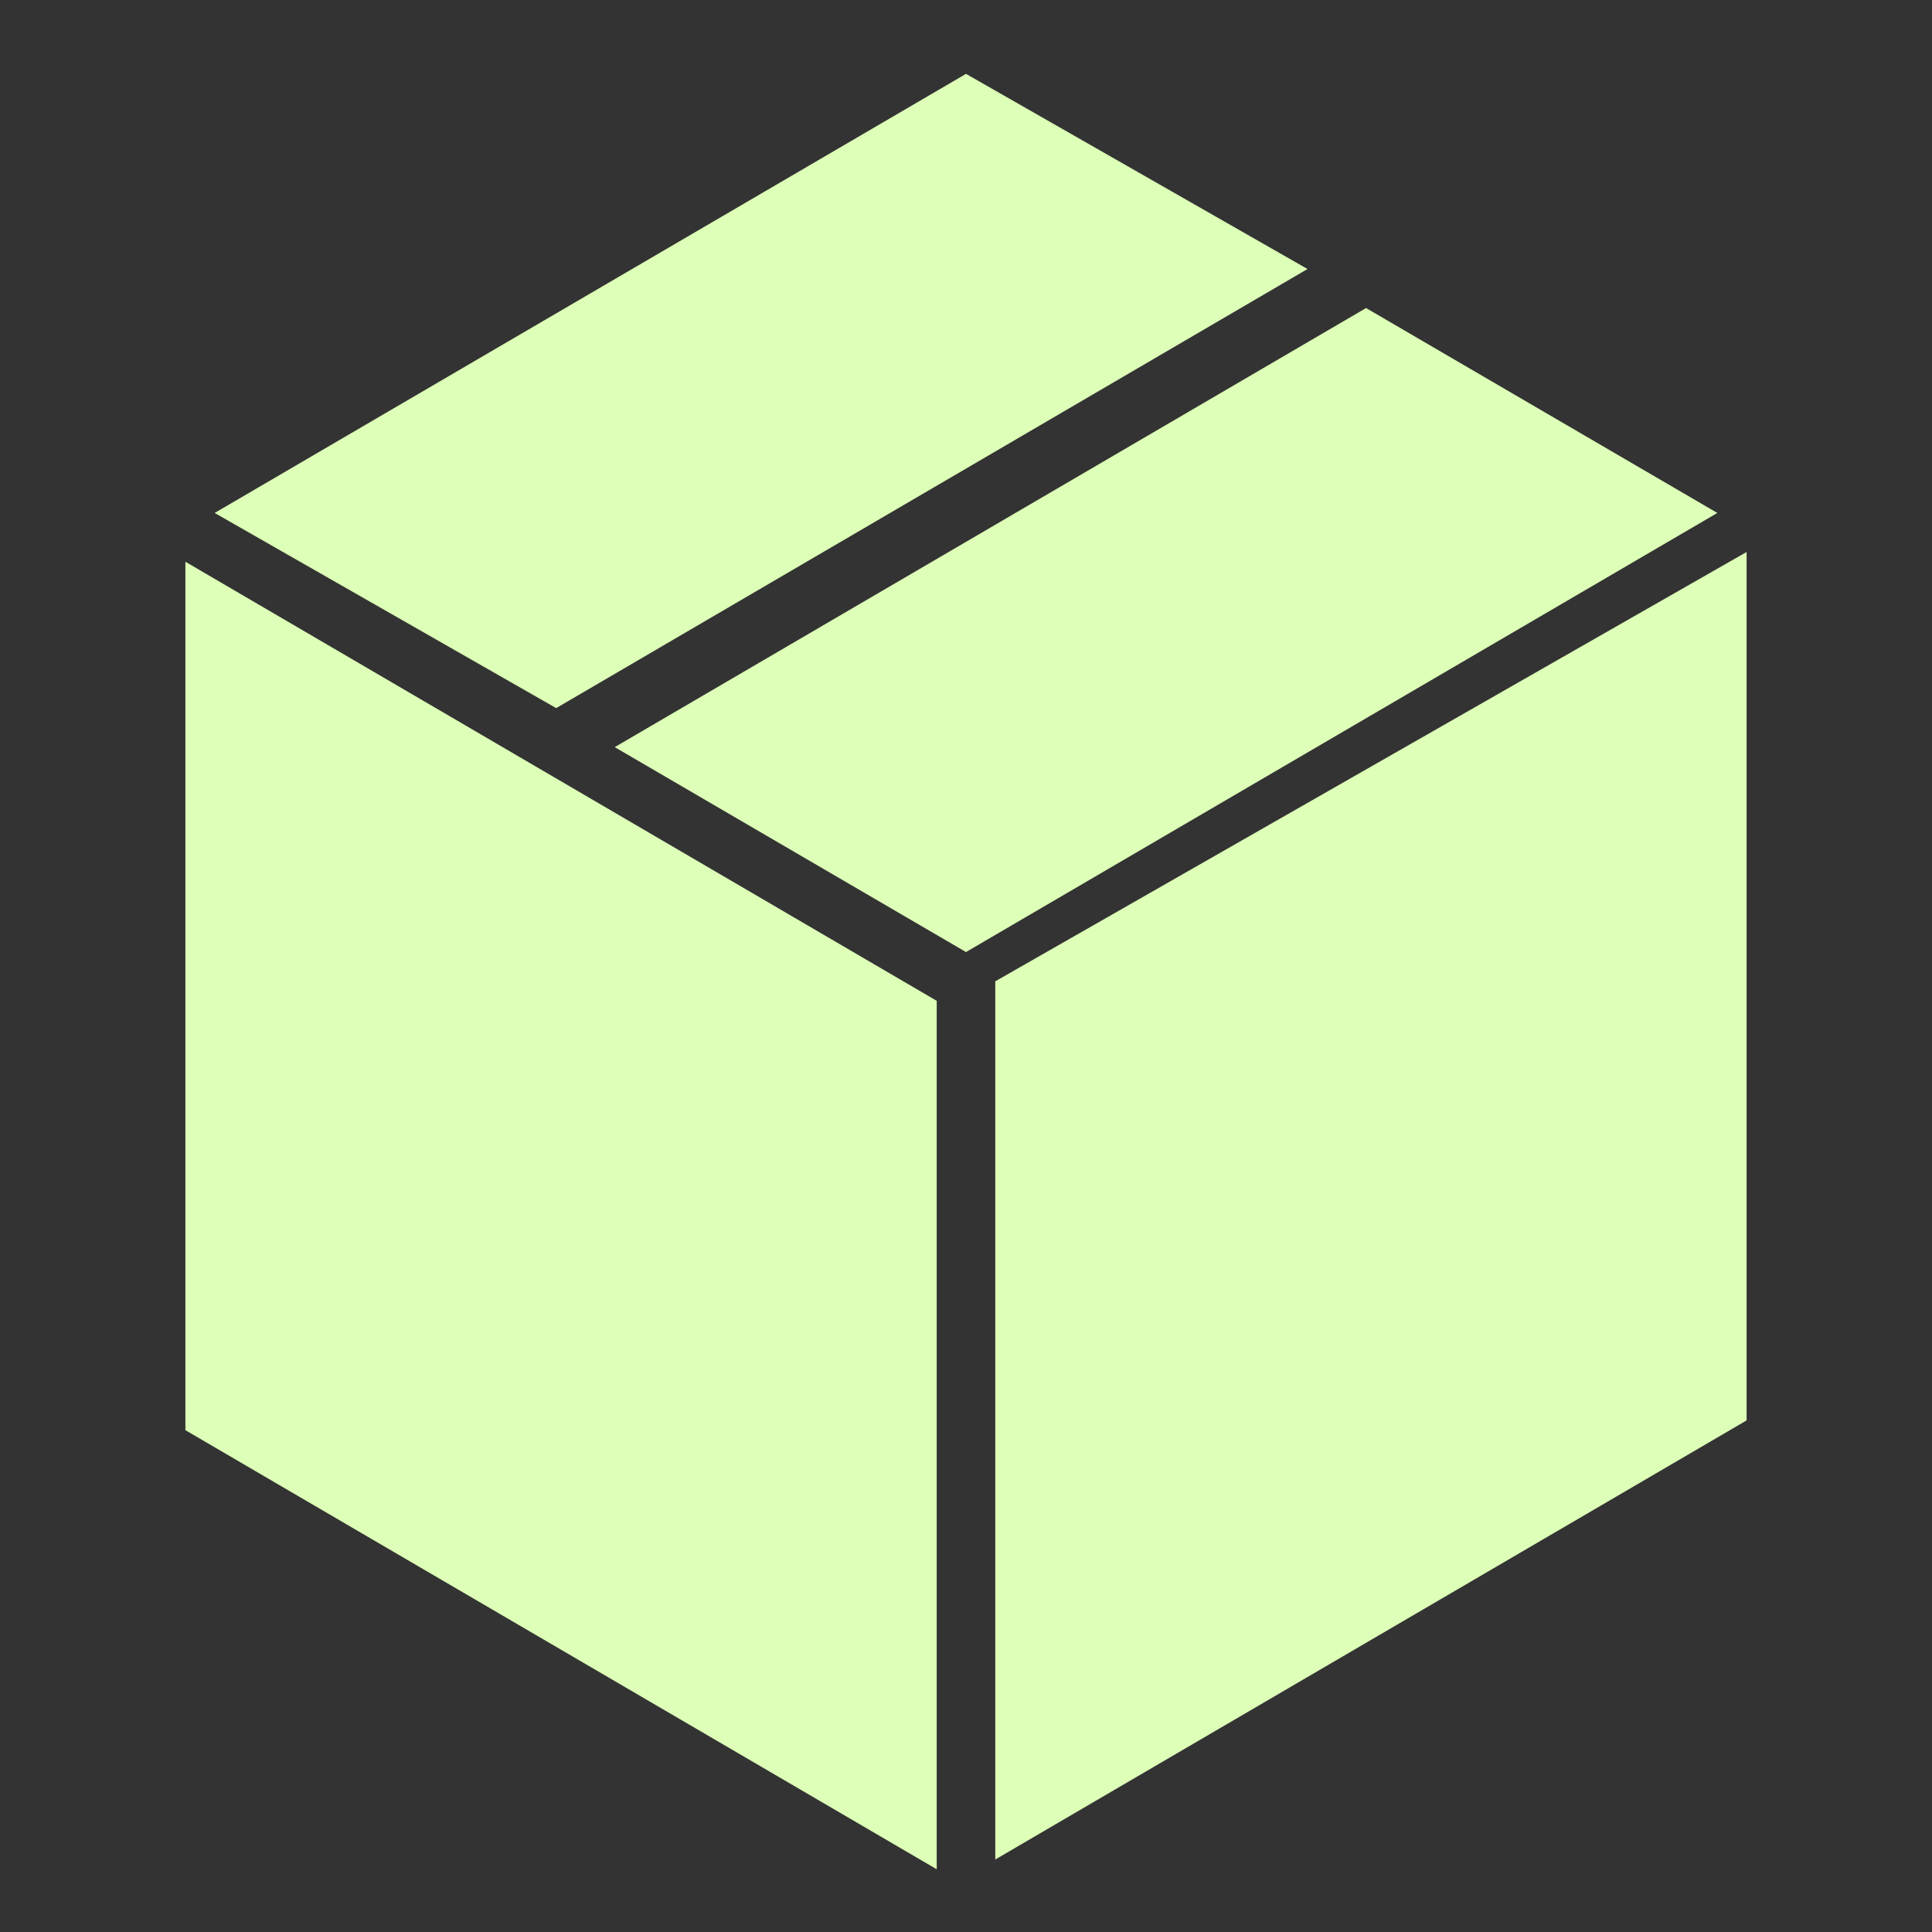
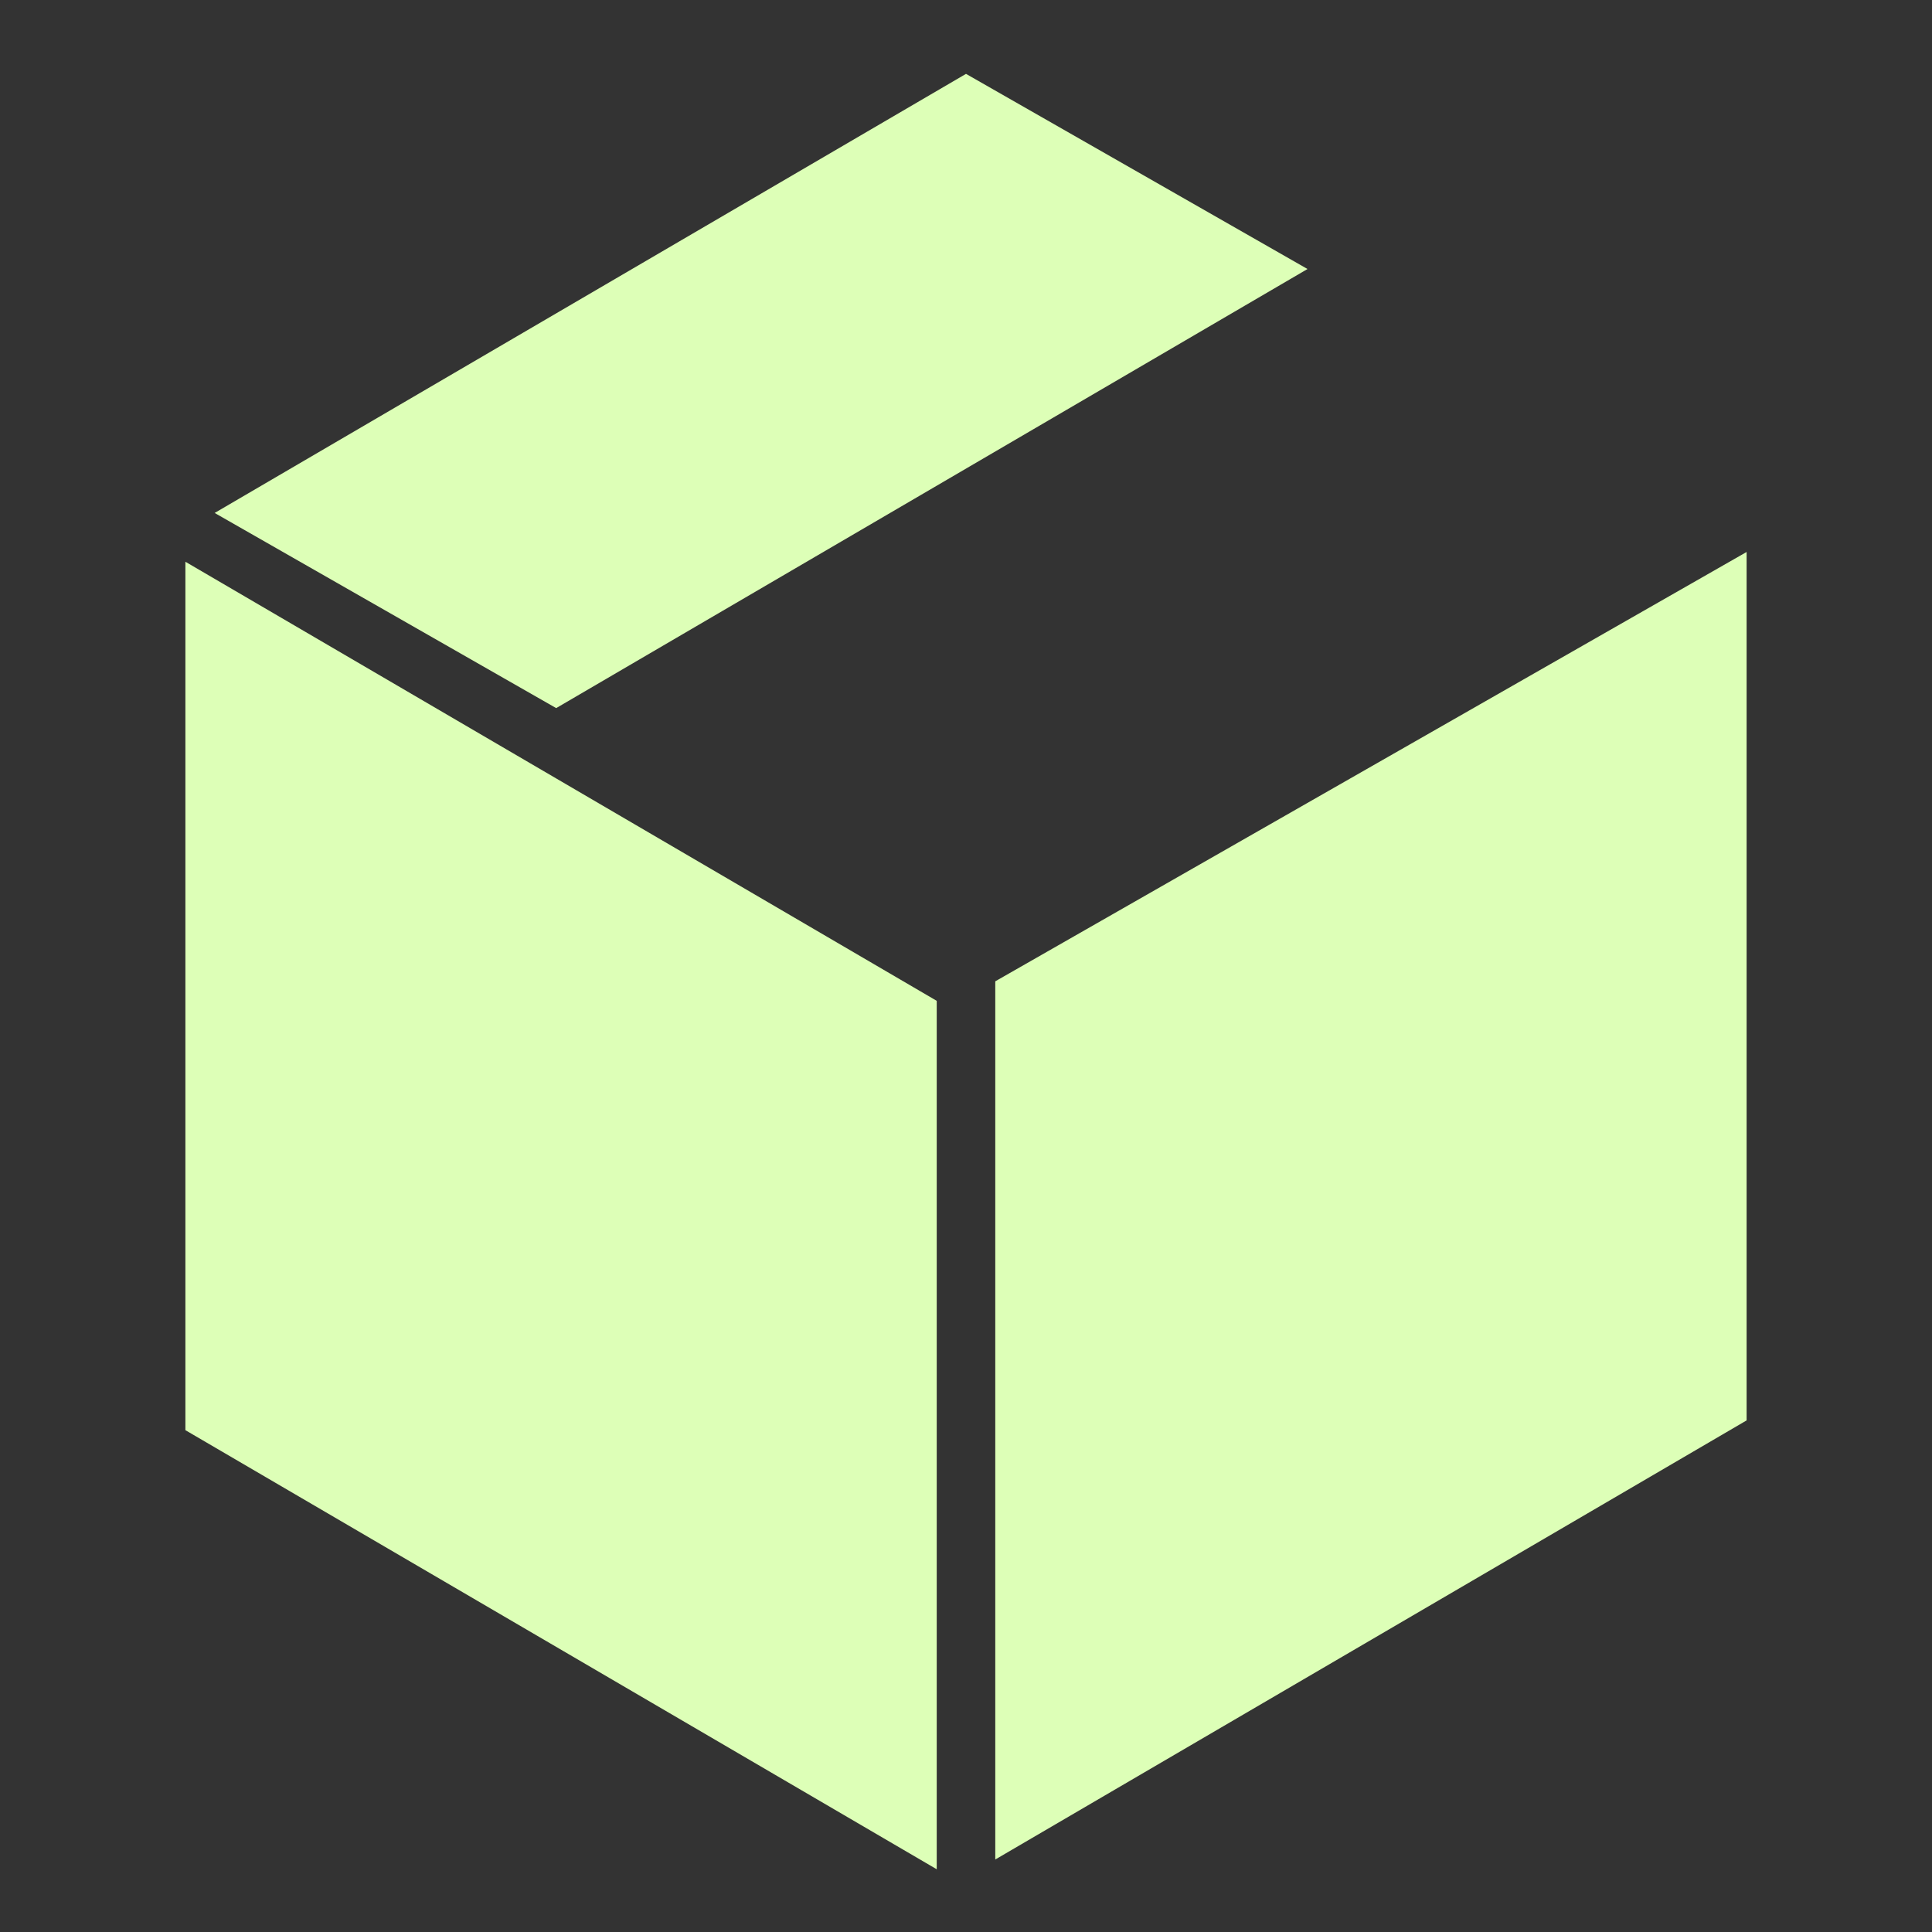
<svg xmlns="http://www.w3.org/2000/svg" id="Layer_1" x="0px" y="0px" viewBox="0 0 19.8 19.8" style="enable-background:new 0 0 19.8 19.8;" xml:space="preserve">
  <rect x="0" y="0" width="19.8" height="19.8" fill="#333333" stroke="none" />
  <style type="text/css"> .st0{fill:#DDFFB7;} </style>
  <g id="w_dathang_05" transform="translate(-63 -33.143)">
    <path id="Path_45" class="st0" d="M64.9,47.8l7.7,4.5v-8.9l-7.7-4.5V47.8z" />
-     <path id="Path_46" class="st0" d="M77,36.3l-7.7,4.5l3.6,2.1l7.7-4.5L77,36.3z" />
    <path id="Path_47" class="st0" d="M72.9,33.9l-7.7,4.5l3.5,2l7.7-4.5L72.9,33.9z" />
    <path id="Path_48" class="st0" d="M73.2,52.2l7.7-4.5v-8.9l-7.7,4.4V52.2z" />
  </g>
</svg>